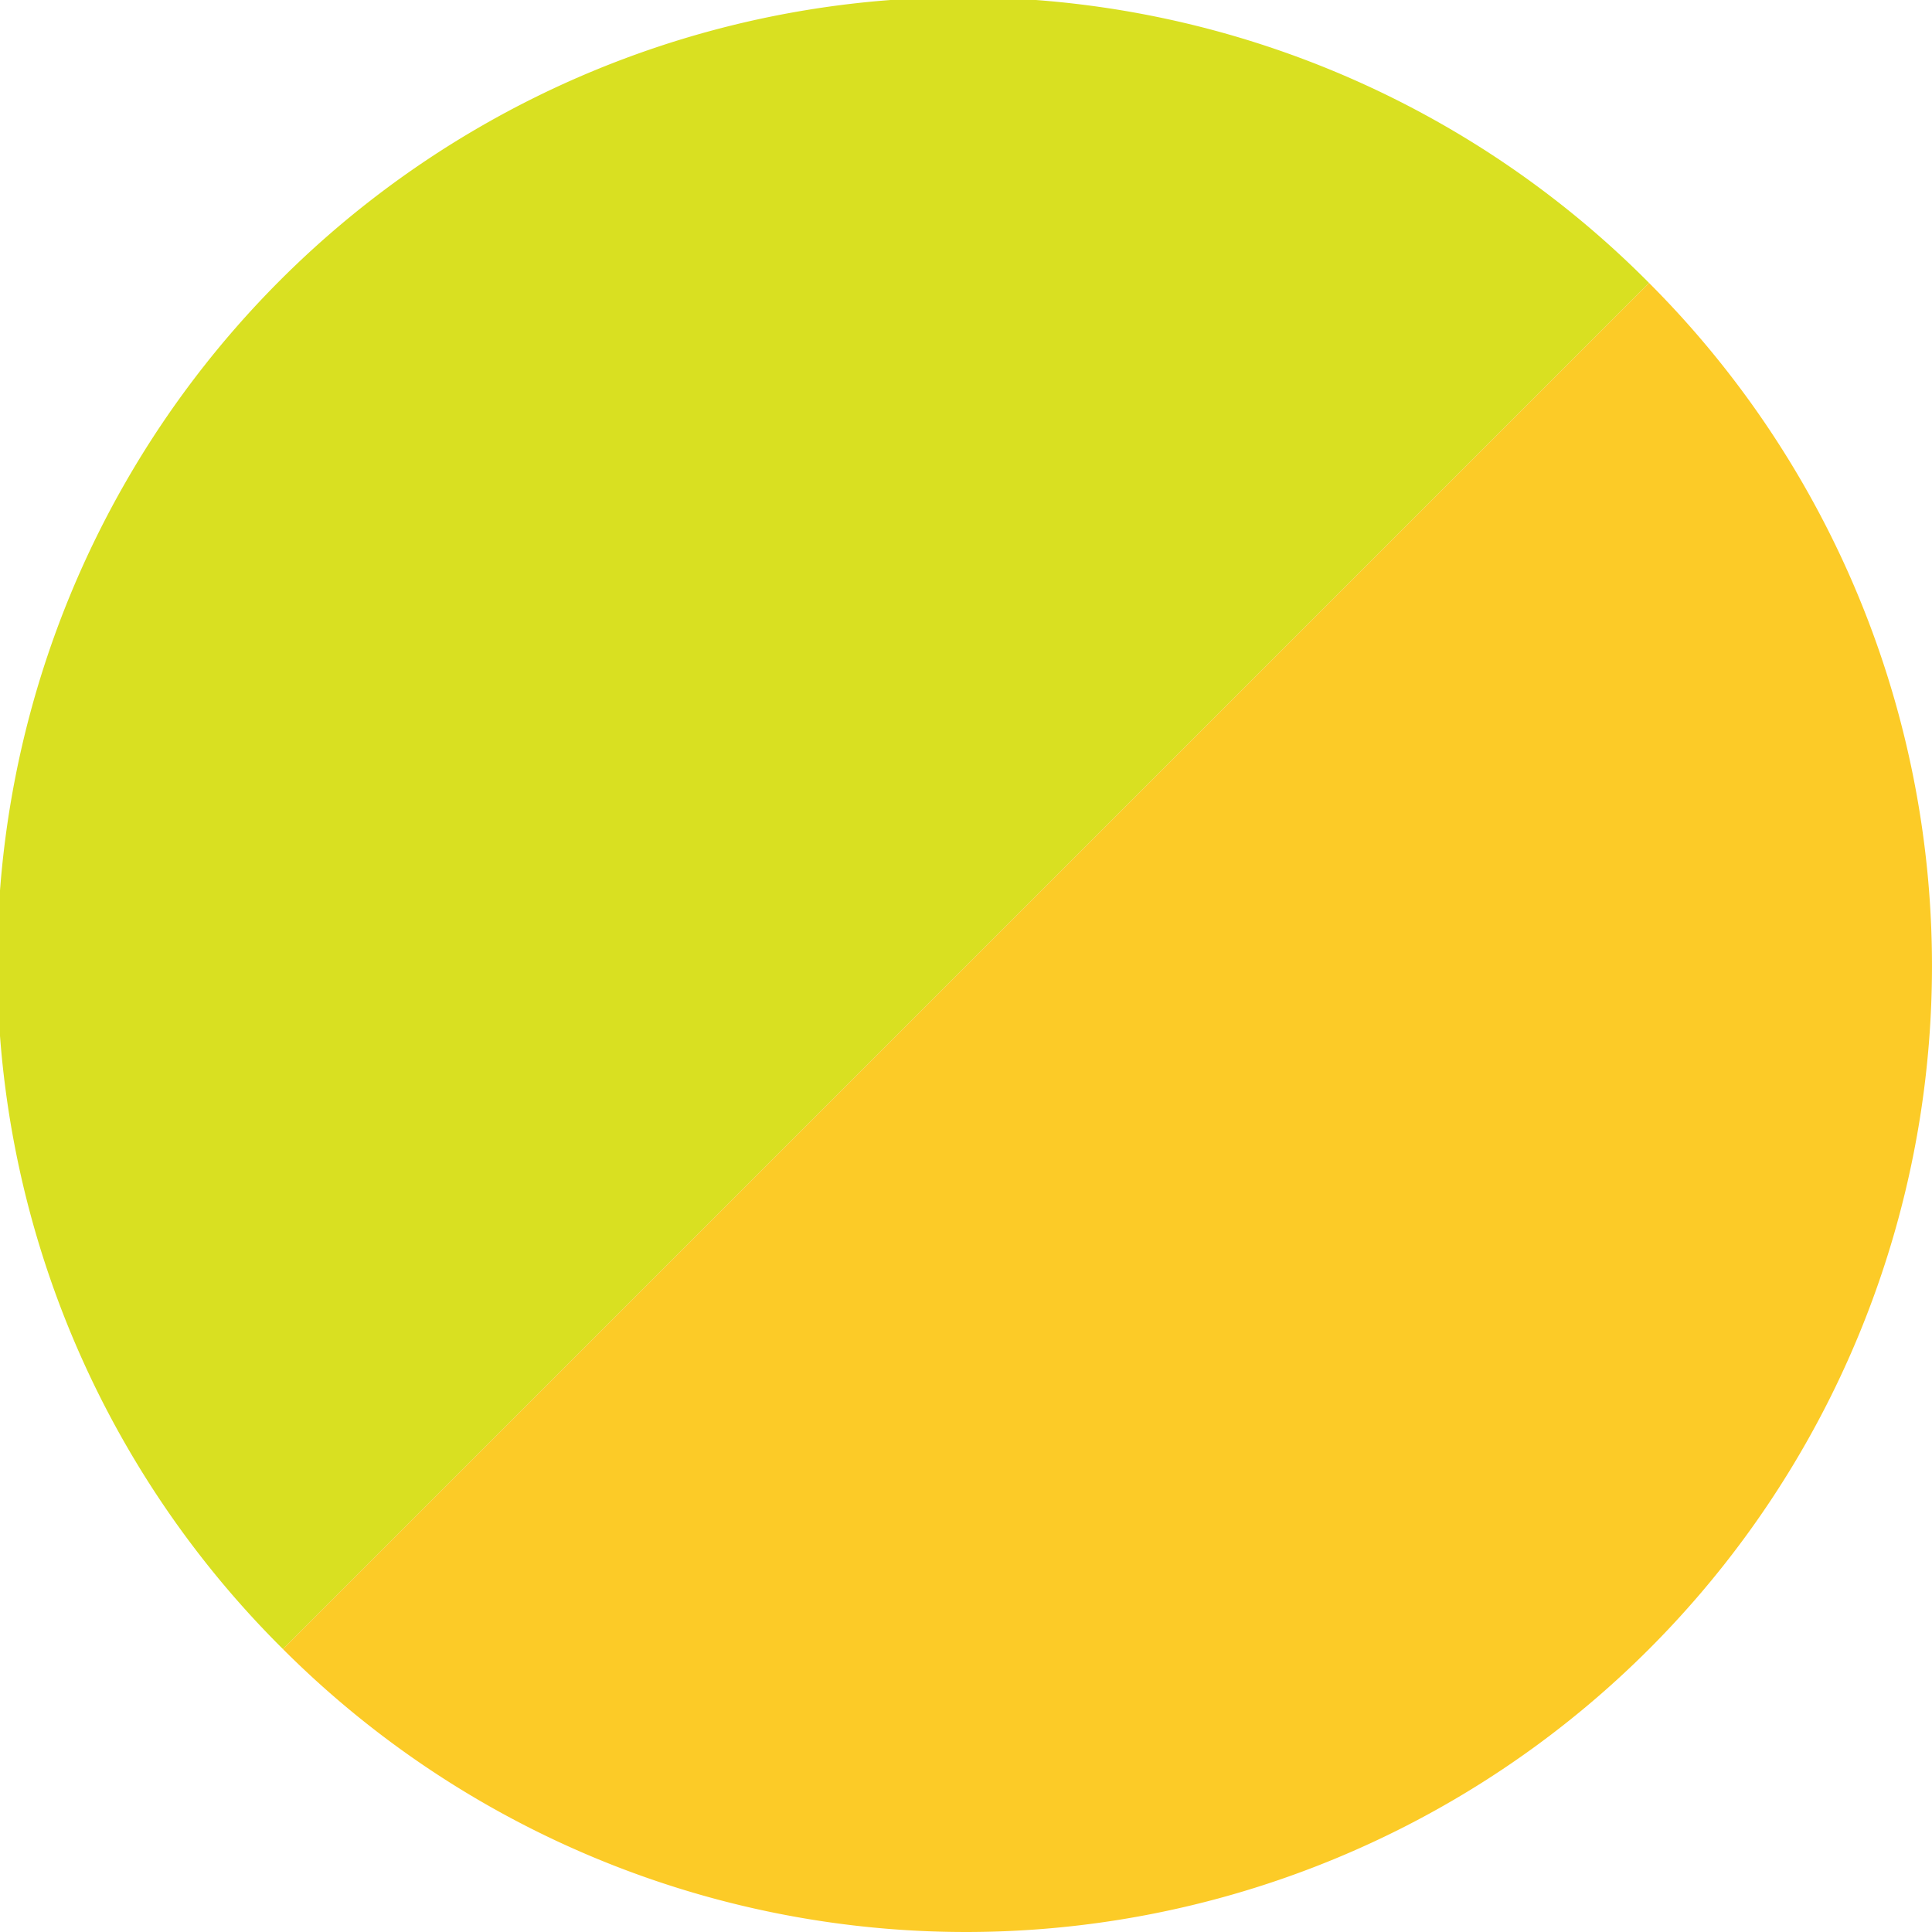
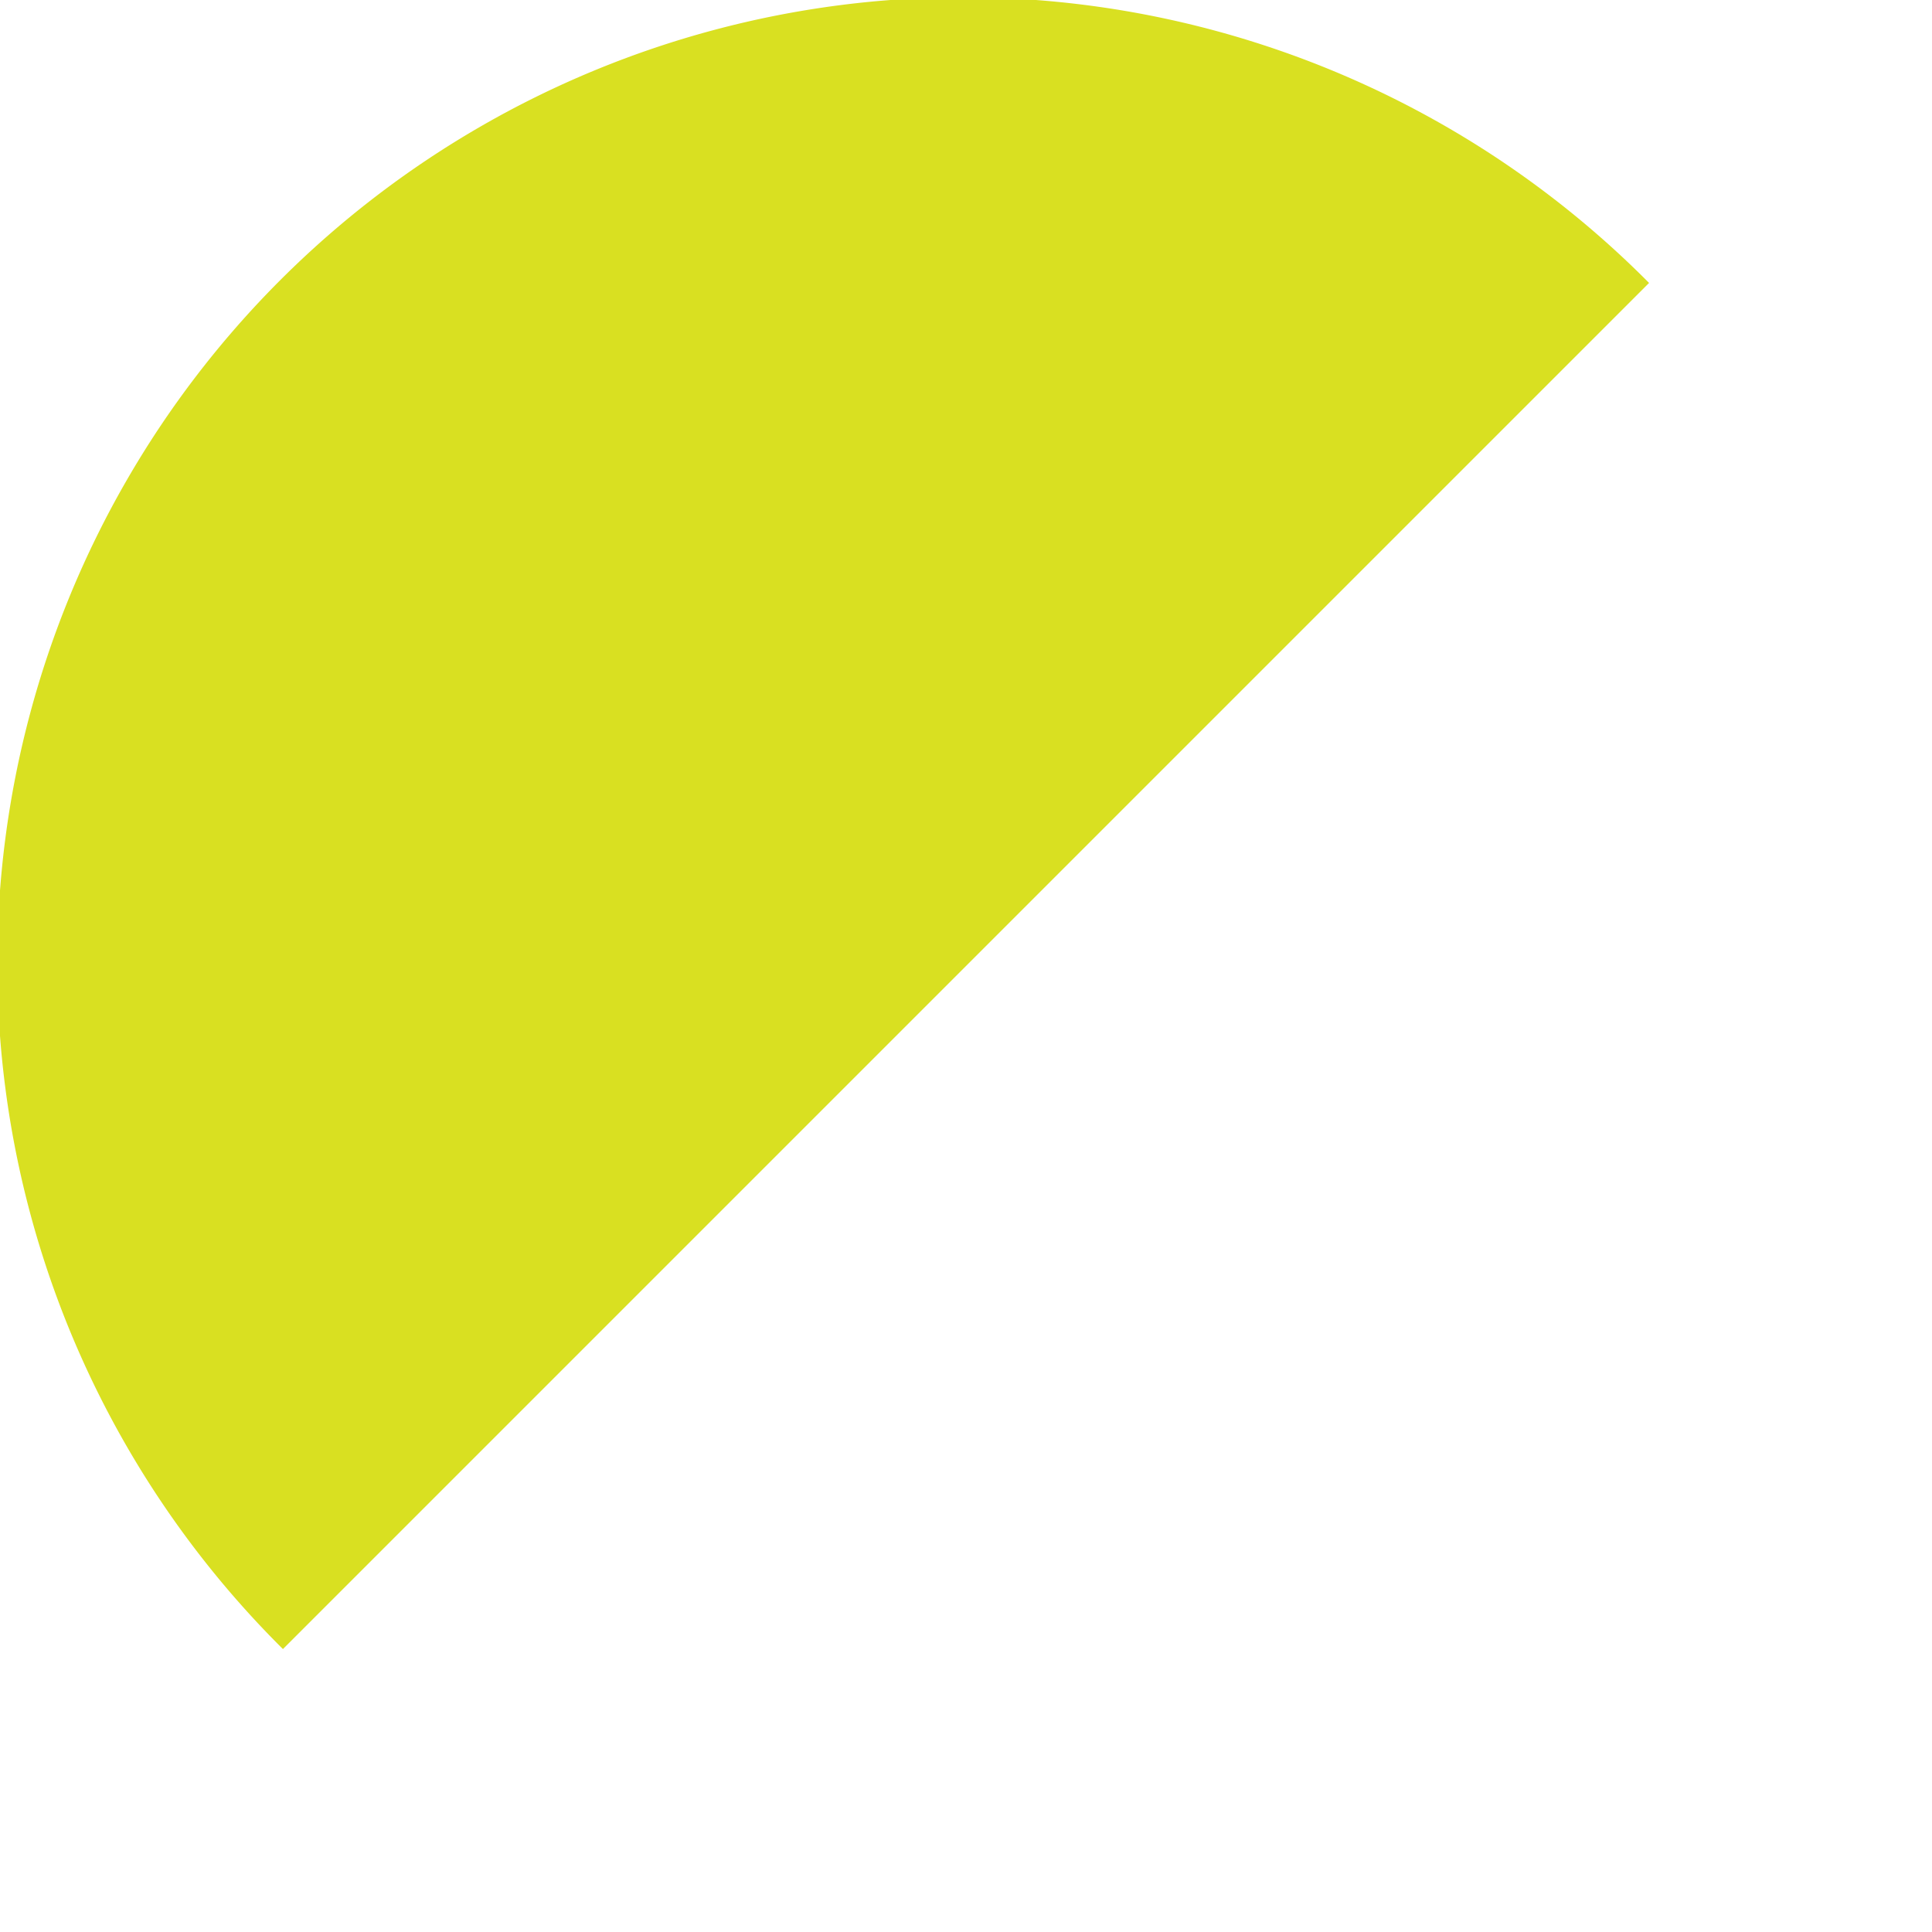
<svg xmlns="http://www.w3.org/2000/svg" width="78.382" height="78.382" viewBox="0 0 78.382 78.382">
  <g id="グループ_131" data-name="グループ 131" transform="translate(78.382 78.382) rotate(180)">
    <path id="パス_742" data-name="パス 742" d="M636.343,1002.614a39.191,39.191,0,1,0,55.424-55.424Z" transform="translate(-624.864 -935.711)" fill="#d9e021" />
-     <path id="パス_743" data-name="パス 743" d="M676.655,932.076A39.191,39.191,0,0,0,621.23,987.5Z" transform="translate(-609.751 -920.597)" fill="#fccb27" />
  </g>
</svg>